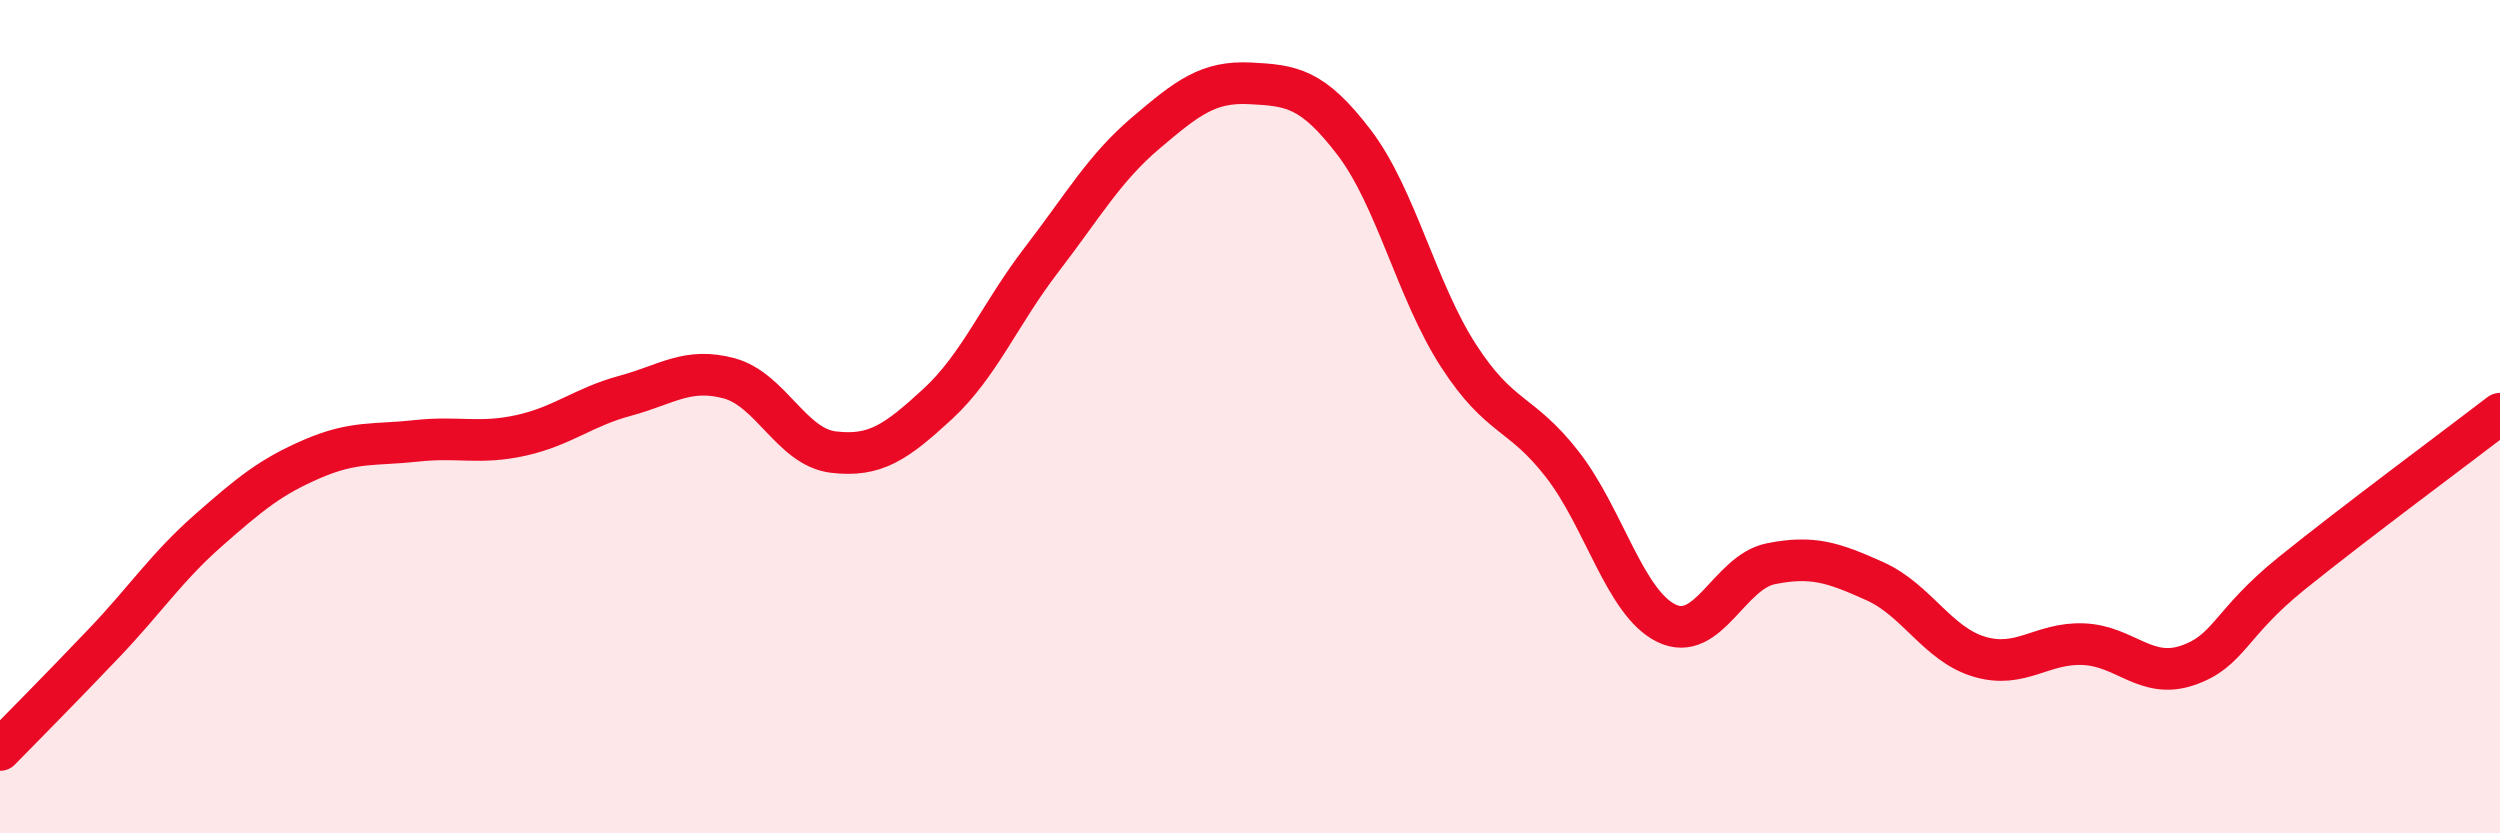
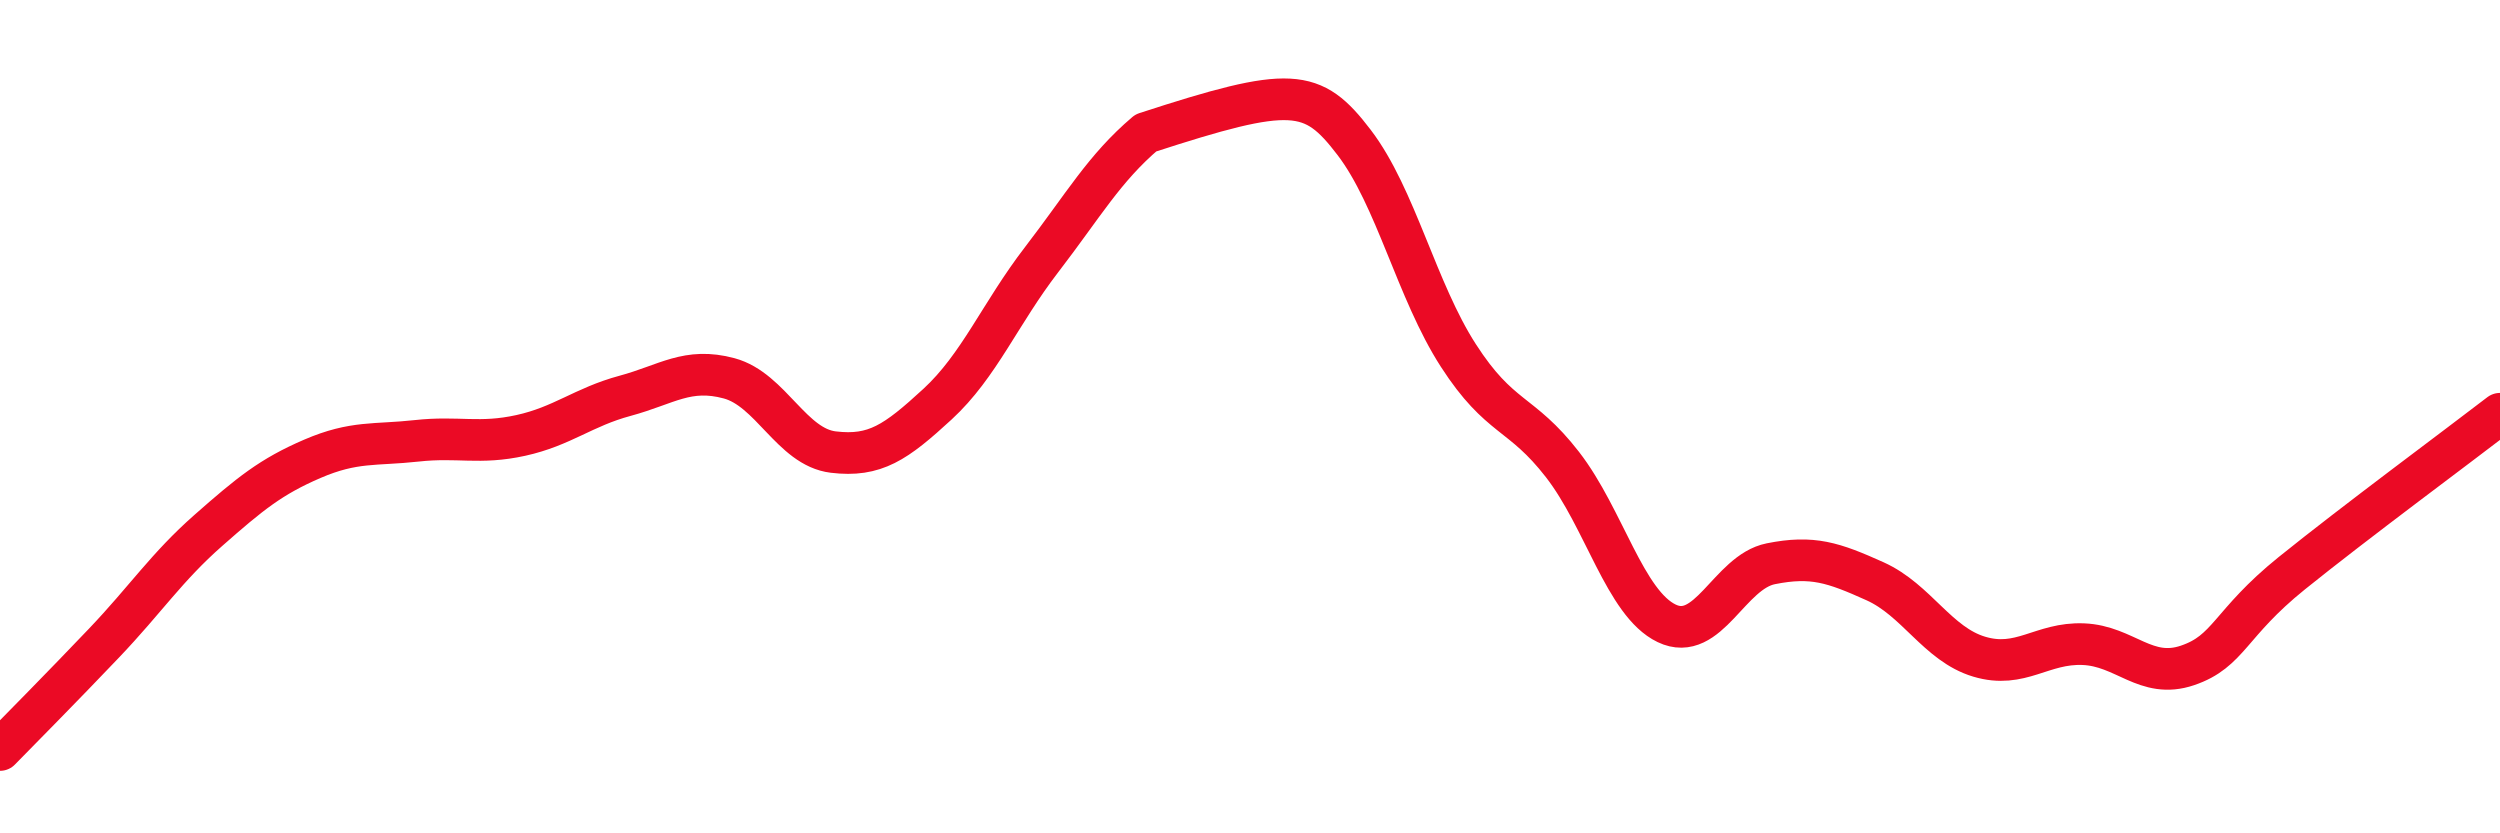
<svg xmlns="http://www.w3.org/2000/svg" width="60" height="20" viewBox="0 0 60 20">
-   <path d="M 0,18 C 0.5,17.49 1.5,16.48 2.5,15.43 C 3.5,14.38 4,13.61 5,12.73 C 6,11.85 6.5,11.44 7.5,11.01 C 8.5,10.58 9,10.69 10,10.58 C 11,10.47 11.5,10.67 12.5,10.45 C 13.5,10.23 14,9.77 15,9.5 C 16,9.23 16.5,8.81 17.5,9.08 C 18.5,9.35 19,10.73 20,10.85 C 21,10.97 21.5,10.62 22.5,9.7 C 23.5,8.78 24,7.53 25,6.23 C 26,4.93 26.5,4.04 27.5,3.19 C 28.5,2.34 29,1.95 30,2 C 31,2.05 31.5,2.11 32.5,3.42 C 33.5,4.73 34,6.98 35,8.53 C 36,10.08 36.5,9.86 37.5,11.15 C 38.5,12.44 39,14.48 40,14.96 C 41,15.44 41.5,13.73 42.5,13.53 C 43.5,13.33 44,13.5 45,13.95 C 46,14.4 46.5,15.46 47.5,15.76 C 48.5,16.06 49,15.42 50,15.46 C 51,15.5 51.5,16.31 52.5,15.97 C 53.5,15.63 53.5,14.97 55,13.76 C 56.5,12.55 59,10.7 60,9.93L60 20L0 20Z" fill="#EB0A25" opacity="0.1" stroke-linecap="round" stroke-linejoin="round" />
-   <path d="M 0,18 C 0.5,17.49 1.5,16.48 2.5,15.43 C 3.5,14.38 4,13.61 5,12.73 C 6,11.85 6.5,11.44 7.5,11.01 C 8.5,10.58 9,10.69 10,10.58 C 11,10.47 11.5,10.67 12.5,10.45 C 13.5,10.23 14,9.77 15,9.5 C 16,9.23 16.5,8.81 17.5,9.08 C 18.5,9.35 19,10.73 20,10.85 C 21,10.97 21.5,10.62 22.5,9.7 C 23.5,8.78 24,7.53 25,6.23 C 26,4.93 26.5,4.04 27.5,3.19 C 28.5,2.34 29,1.95 30,2 C 31,2.05 31.5,2.11 32.5,3.42 C 33.5,4.73 34,6.98 35,8.53 C 36,10.08 36.5,9.86 37.5,11.15 C 38.5,12.44 39,14.48 40,14.96 C 41,15.44 41.5,13.73 42.5,13.53 C 43.5,13.33 44,13.5 45,13.95 C 46,14.4 46.5,15.46 47.5,15.76 C 48.5,16.06 49,15.42 50,15.46 C 51,15.5 51.5,16.31 52.5,15.97 C 53.5,15.63 53.5,14.97 55,13.76 C 56.5,12.55 59,10.7 60,9.93" stroke="#EB0A25" stroke-width="1" fill="none" stroke-linecap="round" stroke-linejoin="round" />
+   <path d="M 0,18 C 0.5,17.49 1.5,16.48 2.5,15.43 C 3.5,14.38 4,13.61 5,12.73 C 6,11.85 6.5,11.44 7.5,11.01 C 8.5,10.58 9,10.69 10,10.58 C 11,10.47 11.5,10.67 12.5,10.45 C 13.5,10.23 14,9.77 15,9.5 C 16,9.23 16.5,8.81 17.5,9.08 C 18.5,9.35 19,10.73 20,10.85 C 21,10.97 21.5,10.62 22.5,9.7 C 23.5,8.78 24,7.53 25,6.23 C 26,4.93 26.5,4.04 27.5,3.19 C 31,2.05 31.5,2.11 32.5,3.42 C 33.5,4.73 34,6.98 35,8.53 C 36,10.08 36.5,9.86 37.5,11.15 C 38.5,12.44 39,14.48 40,14.96 C 41,15.44 41.5,13.73 42.5,13.53 C 43.5,13.33 44,13.5 45,13.95 C 46,14.4 46.5,15.46 47.5,15.76 C 48.5,16.06 49,15.42 50,15.46 C 51,15.5 51.5,16.31 52.5,15.97 C 53.5,15.63 53.5,14.97 55,13.76 C 56.5,12.55 59,10.7 60,9.93" stroke="#EB0A25" stroke-width="1" fill="none" stroke-linecap="round" stroke-linejoin="round" />
</svg>